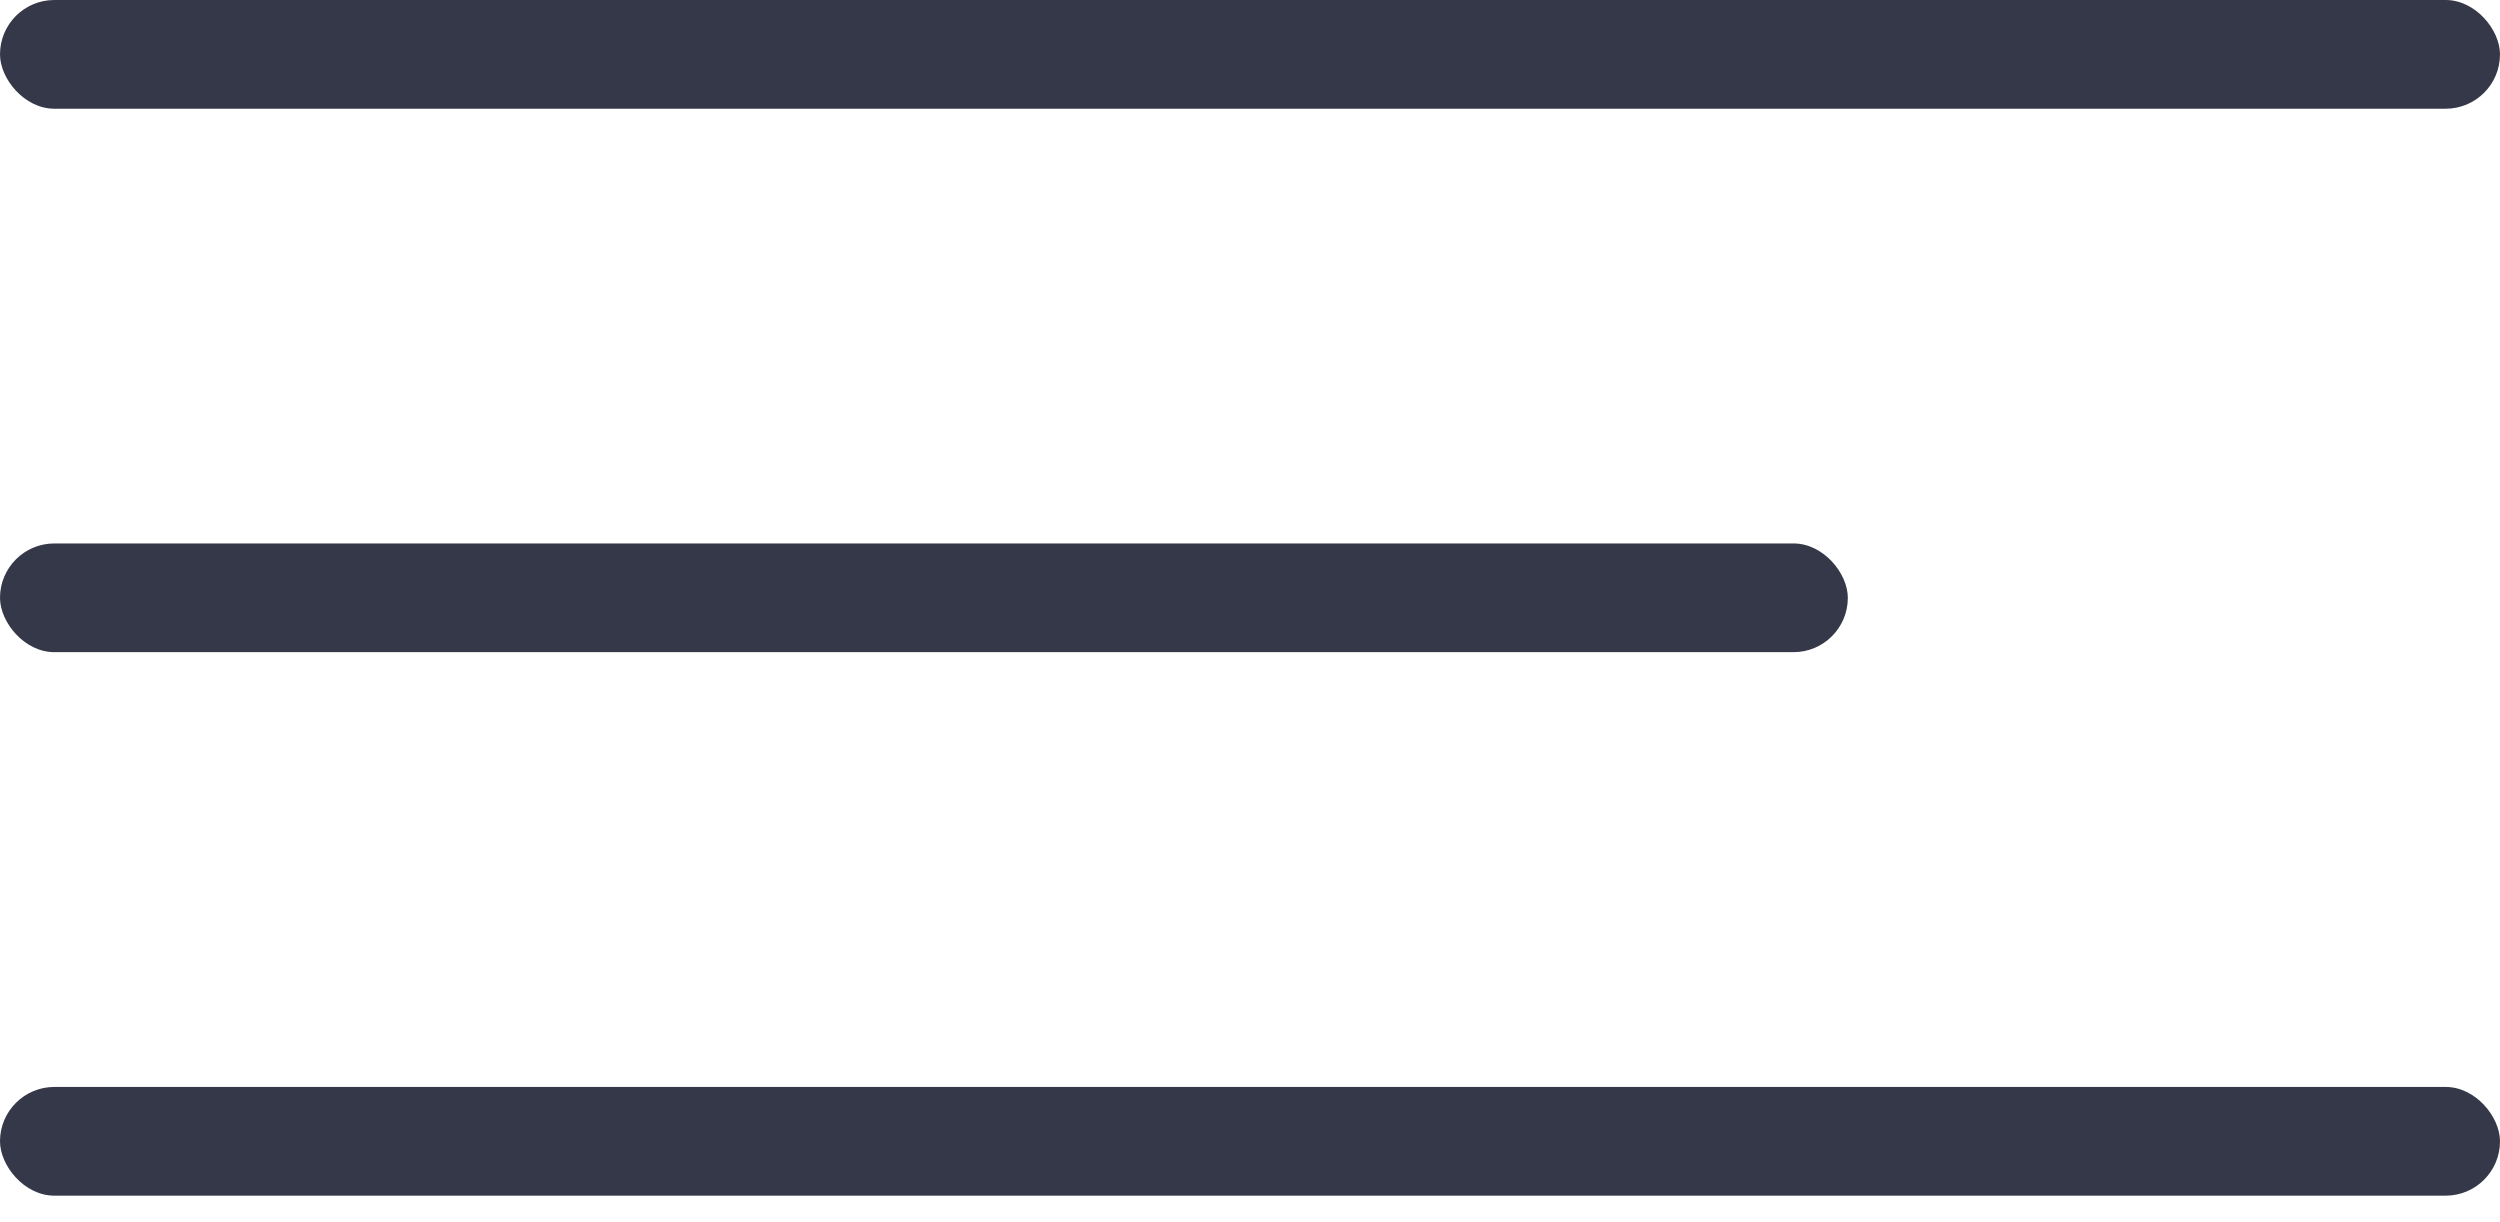
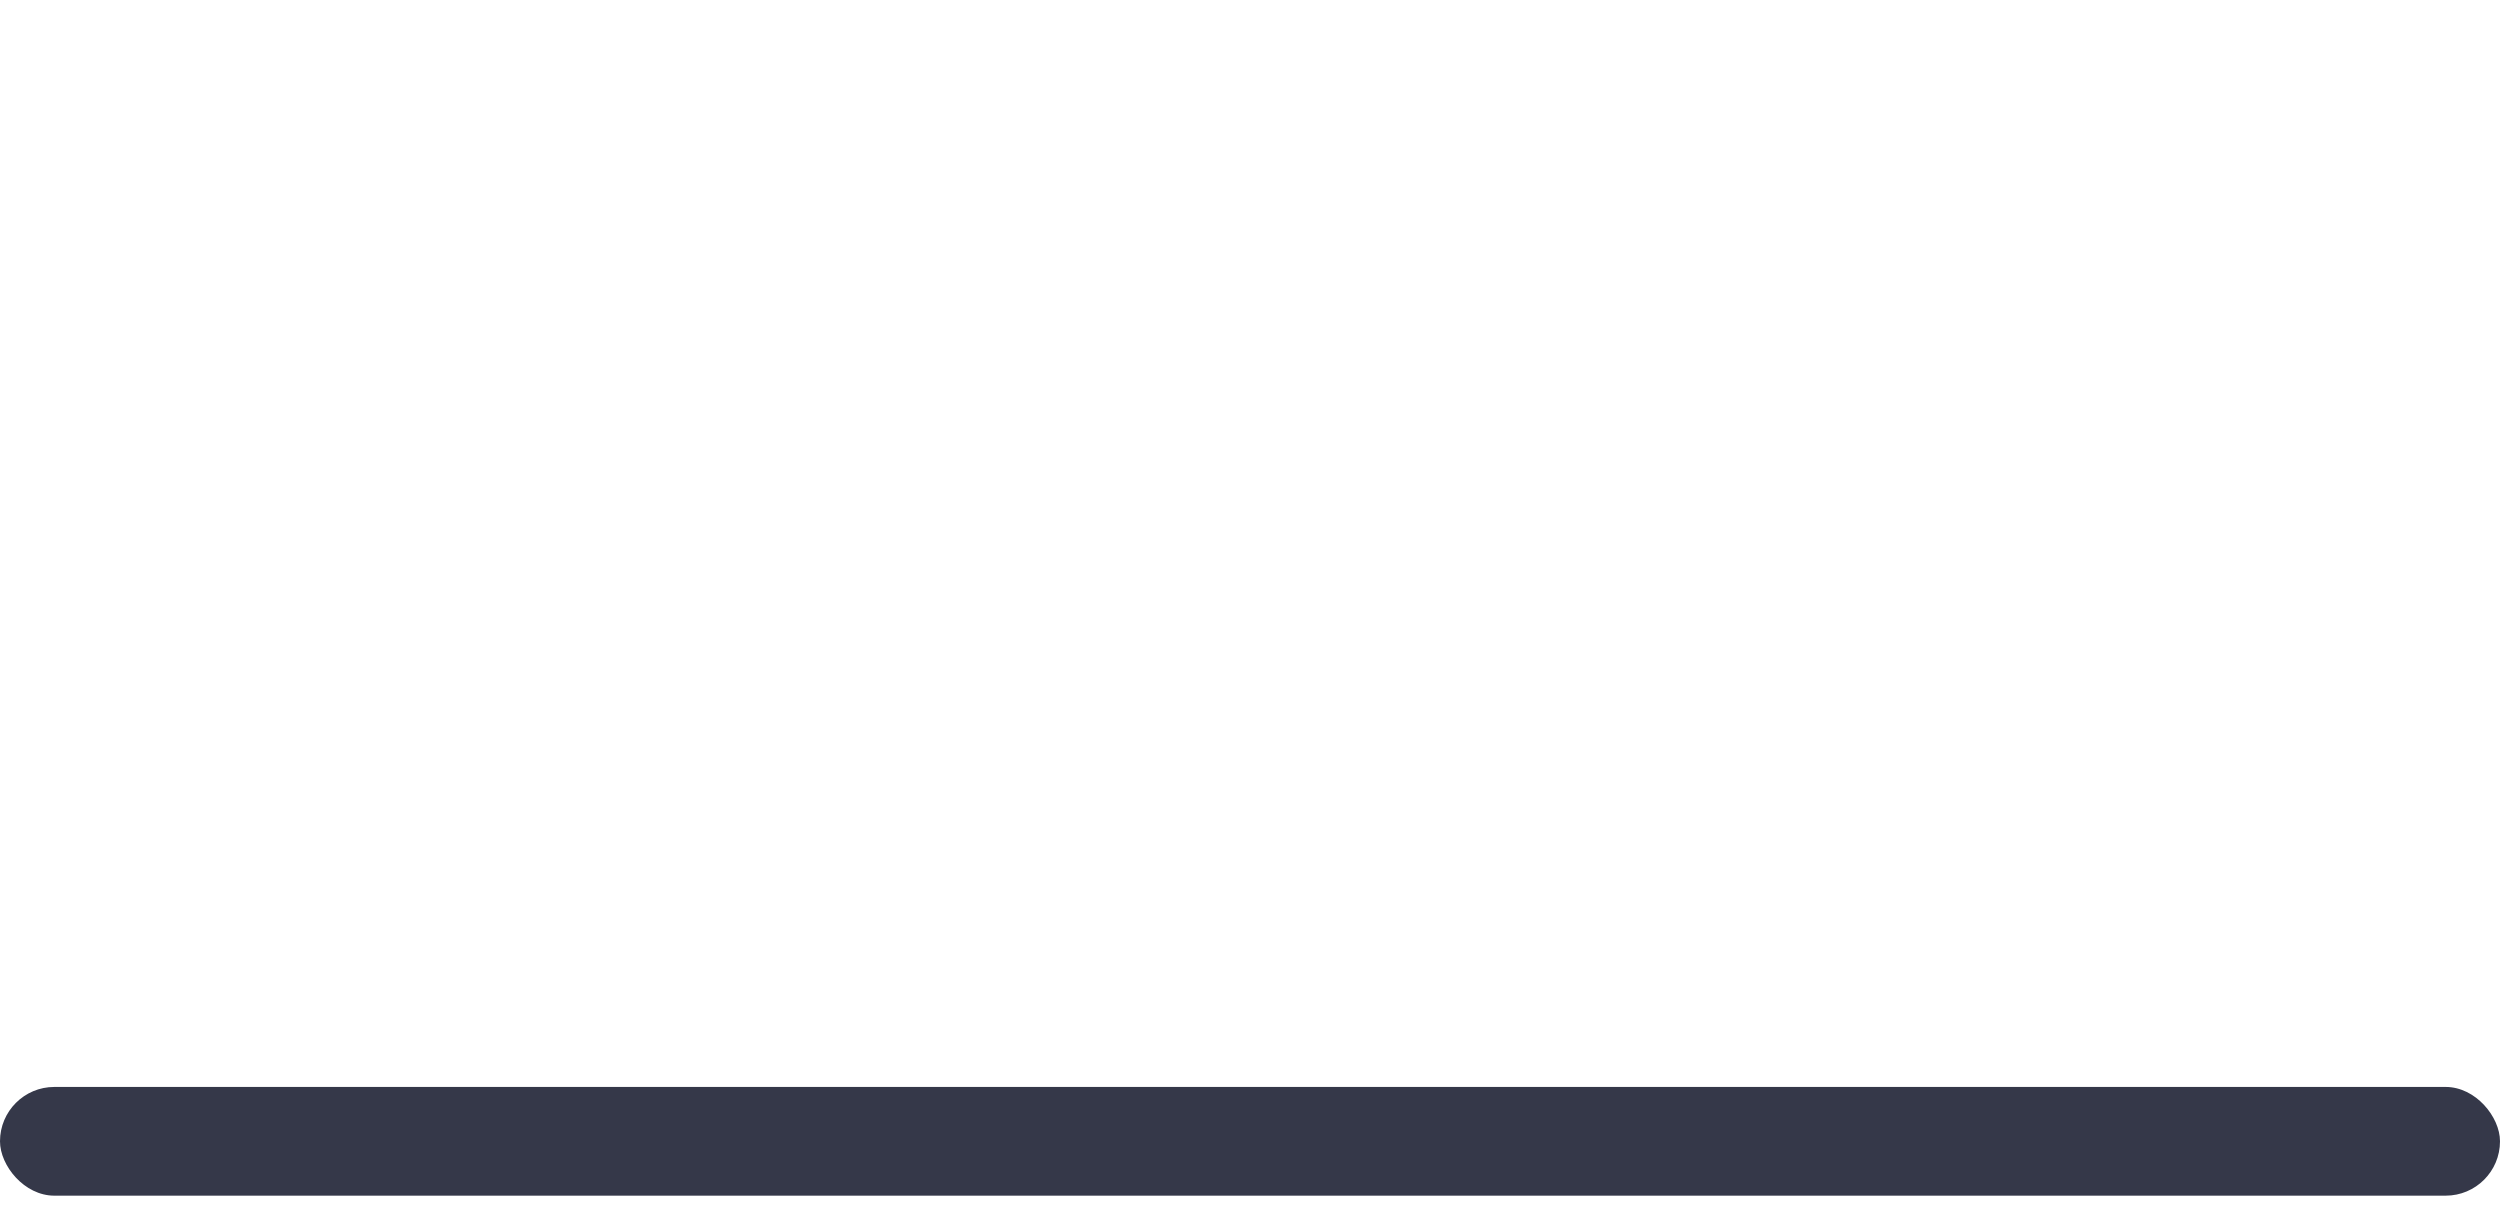
<svg xmlns="http://www.w3.org/2000/svg" width="45" height="22" viewBox="0 0 45 22" fill="none">
  <rect y="19.565" width="45" height="1.957" rx="0.978" fill="#353849" />
-   <rect y="9.782" width="33.261" height="1.957" rx="0.978" fill="#353849" />
-   <rect width="45" height="1.957" rx="0.978" fill="#353849" />
</svg>